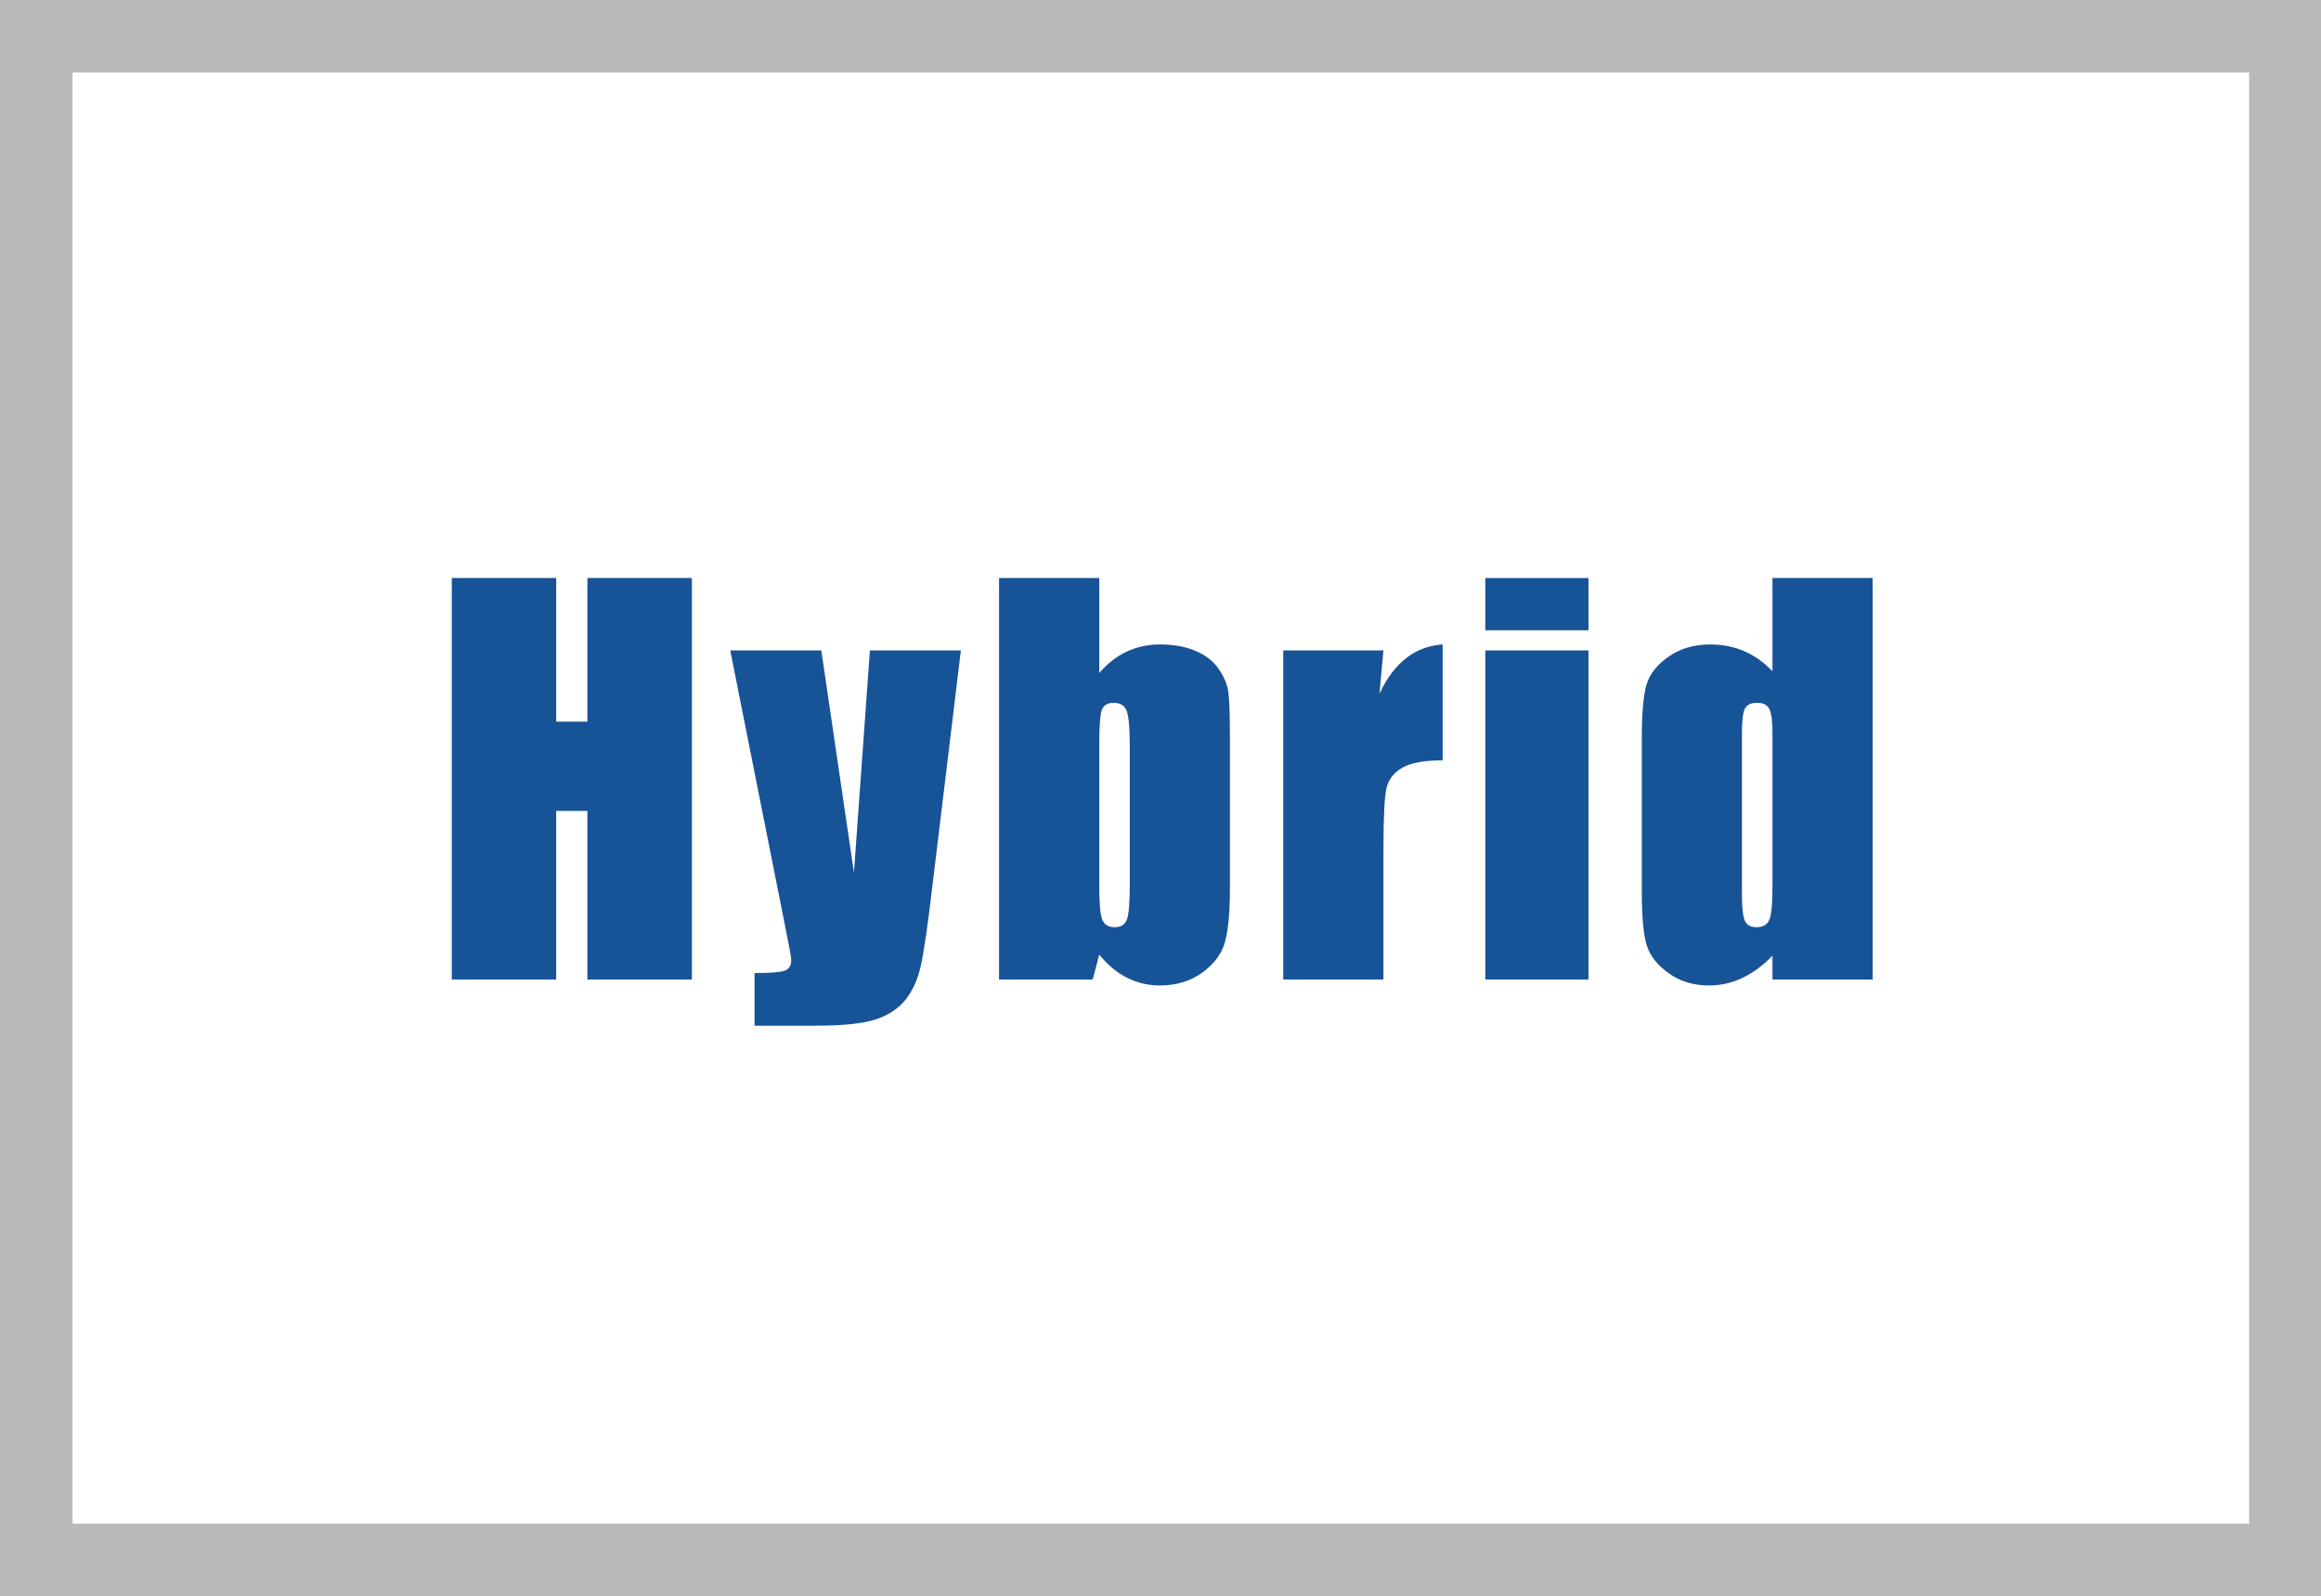
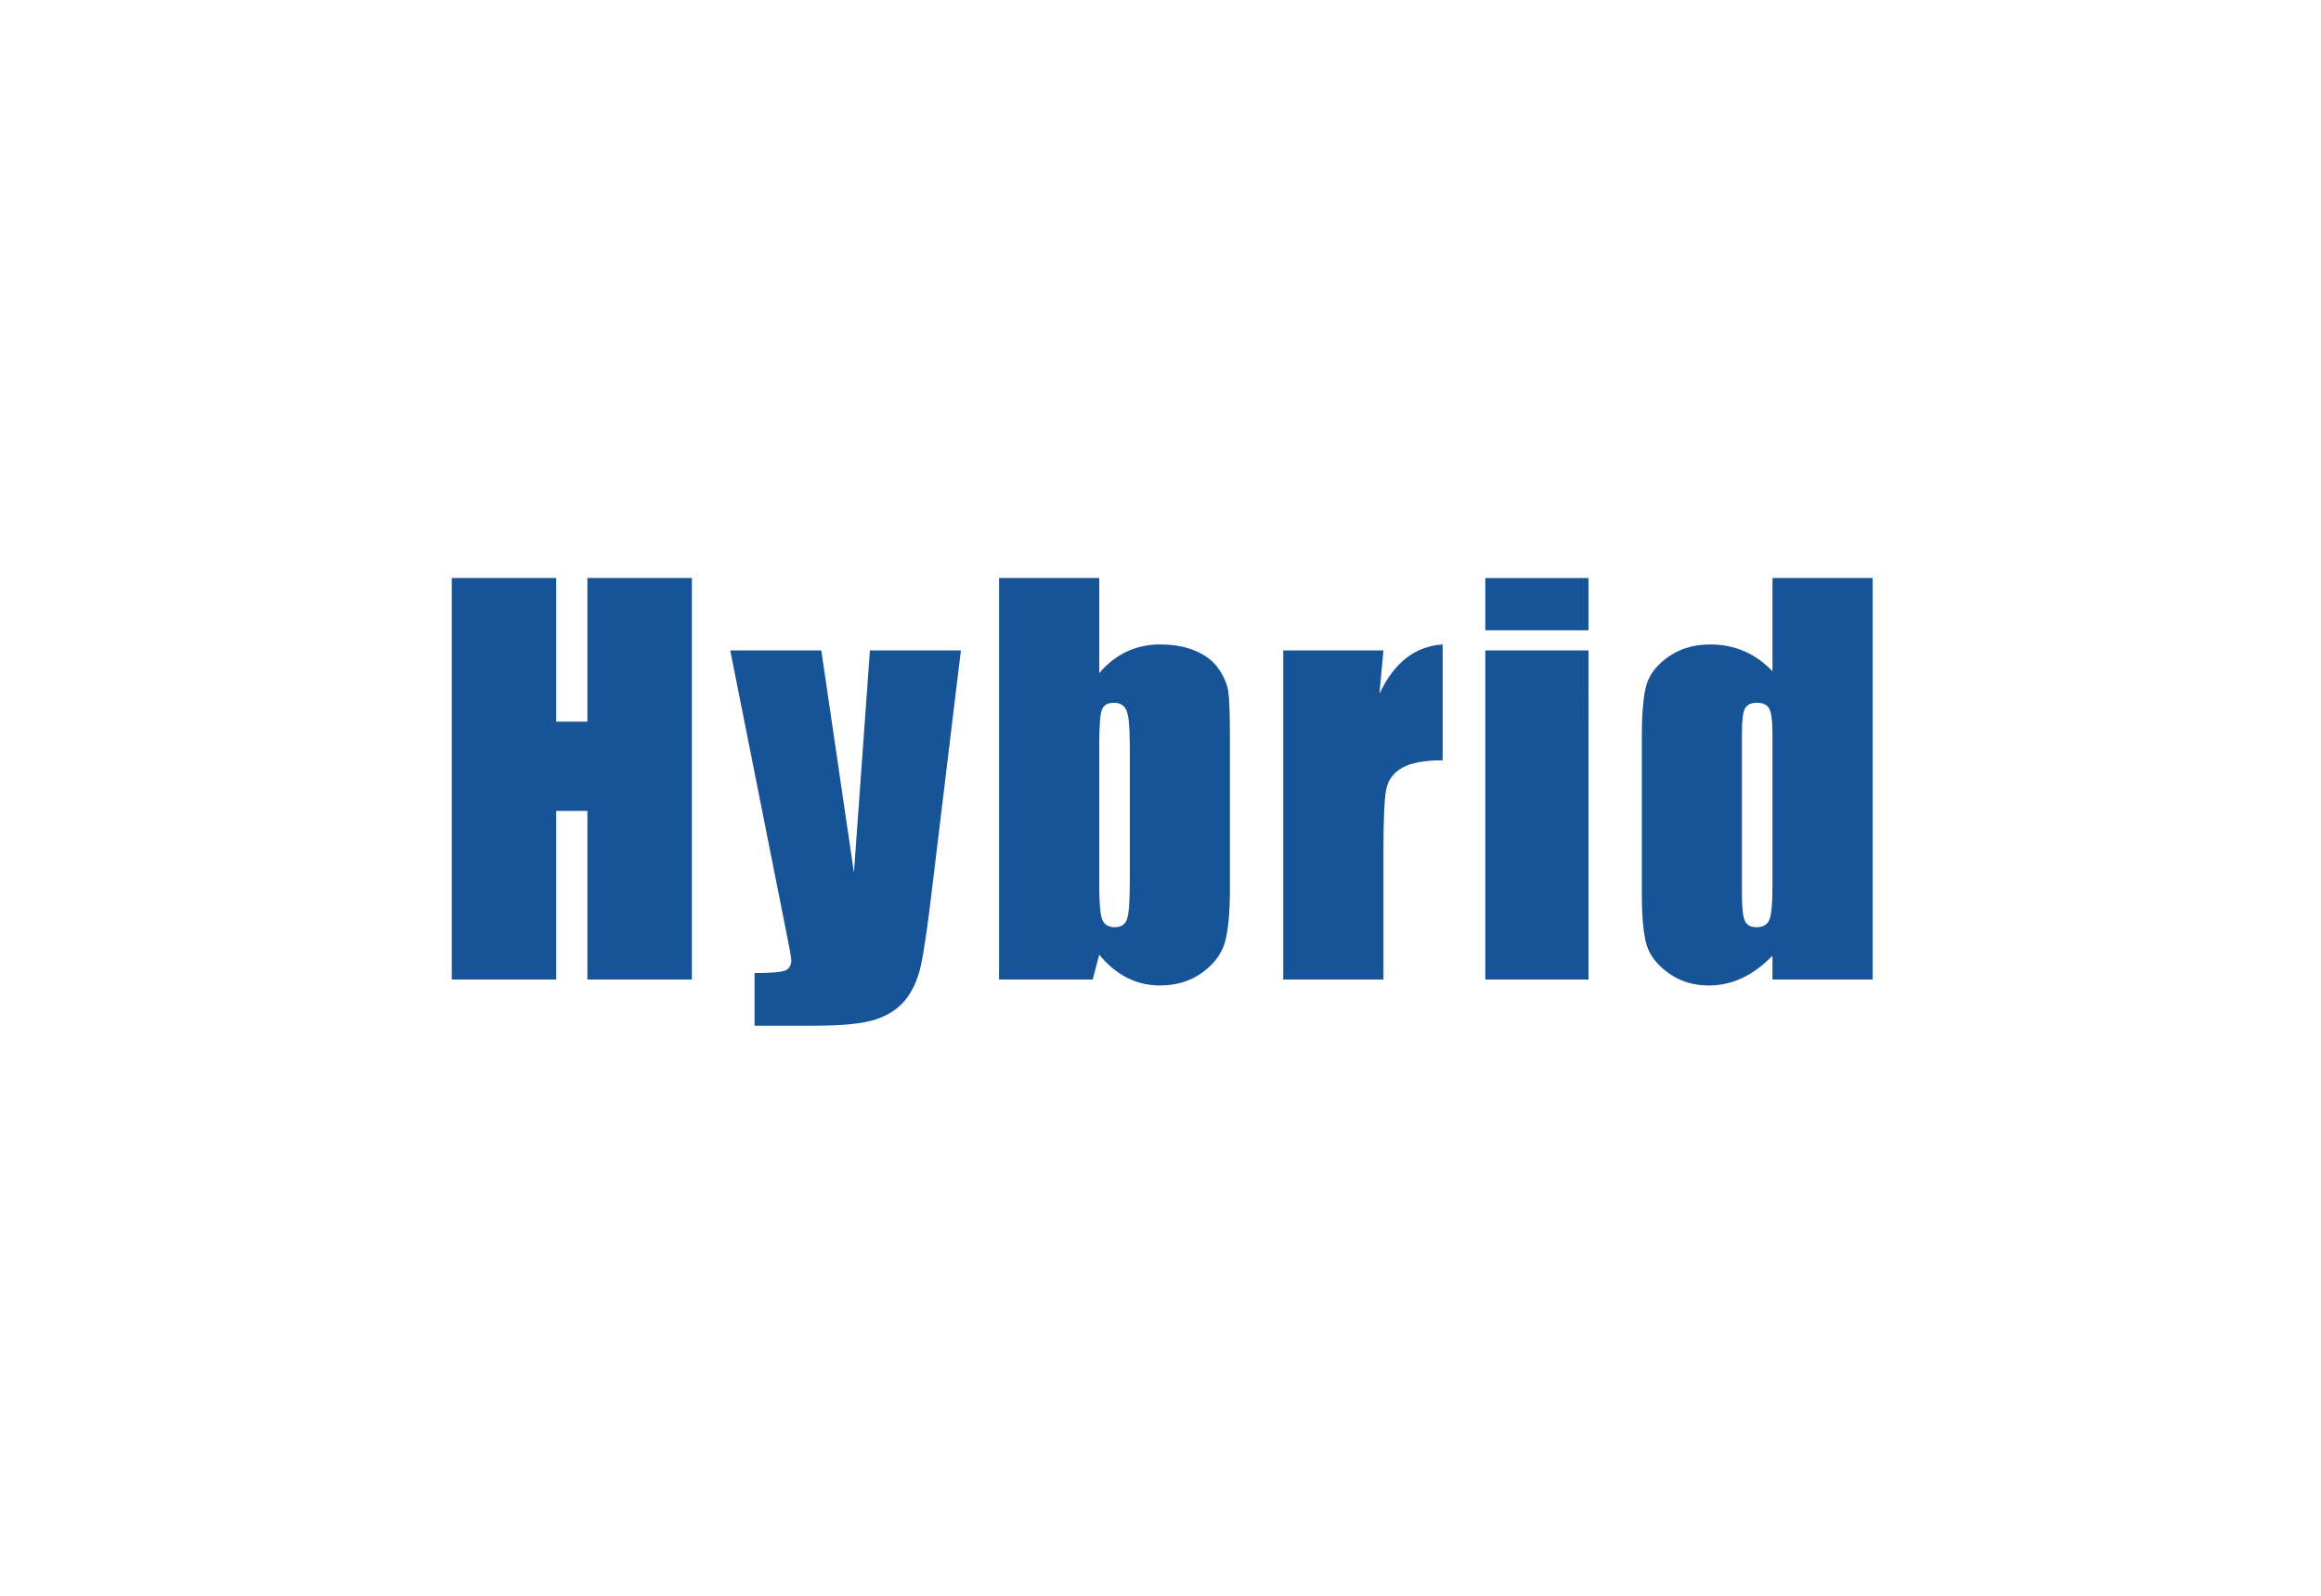
<svg xmlns="http://www.w3.org/2000/svg" t="1749655959361" class="icon" viewBox="0 0 1489 1024" version="1.1" p-id="19960" width="290.82" height="200">
  <path d="M443.856 370.78V628.362h-67.025v-108.171h-20.014V628.362H289.838V370.78h66.979v92.16h20.014v-92.16h67.025z m172.59 46.452l-18.478 152.762q-4.282 36.259-7.215 49.478-2.932 13.172-9.775 21.783-6.842 8.564-19.037 12.66-12.148 4.049-38.912 4.049H484.071v-33.745q14.941 0 19.27-1.489 4.282-1.536 4.282-6.796 0-2.513-4.003-22.109l-35.142-176.593h58.414l20.945 142.568 10.24-142.568h58.368z m88.762-46.452v60.974q7.913-9.216 17.687-13.777 9.821-4.561 21.271-4.561 13.219 0 22.9 4.189 9.728 4.096 14.801 11.59 5.12 7.447 6.144 14.615 1.024 7.168 1.024 30.534v95.139q0 23.273-3.119 34.63-3.072 11.357-14.522 19.735-11.45 8.332-27.229 8.332-11.264 0-21.085-4.934-9.775-4.934-17.873-14.848l-4.189 15.965H640.929V370.78h64.233z m19.549 106.449q0-16.384-2.048-21.411-2.095-4.98-8.145-4.98-5.865 0-7.633 4.375-1.722 4.375-1.722 22.016v90.996q0 17.036 1.955 21.783 2.001 4.794 7.913 4.794 6.051 0 7.866-4.934 1.862-4.934 1.862-23.738v-88.902z m162.769-59.997l-2.56 27.788q13.964-29.836 40.541-31.604v74.333q-17.641 0-25.926 4.748-8.239 4.794-10.147 13.265-1.908 8.518-1.908 39.238V628.362h-64.279V417.232h64.233z m131.537-46.452v33.559h-66.187v-33.513h66.187z m0 46.452V628.362h-66.187V417.232h66.187z m182.318-46.452V628.362H1137.102v-15.313q-9.216 9.588-19.409 14.336-10.193 4.794-21.318 4.794-14.988 0-25.926-7.913-10.985-7.82-14.103-18.153-3.072-10.38-3.072-33.745v-98.816q0-24.343 3.072-34.49 3.119-10.24 14.243-17.92 11.171-7.727 26.531-7.727 11.962 0 21.876 4.329 9.961 4.282 18.106 12.893V370.78h64.233z m-64.279 99.607q0-11.636-2.001-15.593-2.001-3.956-7.913-3.956-5.679 0-7.68 3.537-2.001 3.584-2.001 16.012v103.424q0 12.847 1.908 16.942 1.908 4.049 7.354 4.049 6.191 0 8.239-4.561 2.095-4.515 2.095-22.156v-97.699z" fill="#175397" p-id="19961" />
-   <path d="M1489.45 0H0v1023.997h1489.45V0zM46.545 977.452V46.545h1396.36v930.907H46.545z" fill="#B9B9B9" p-id="19962" />
</svg>